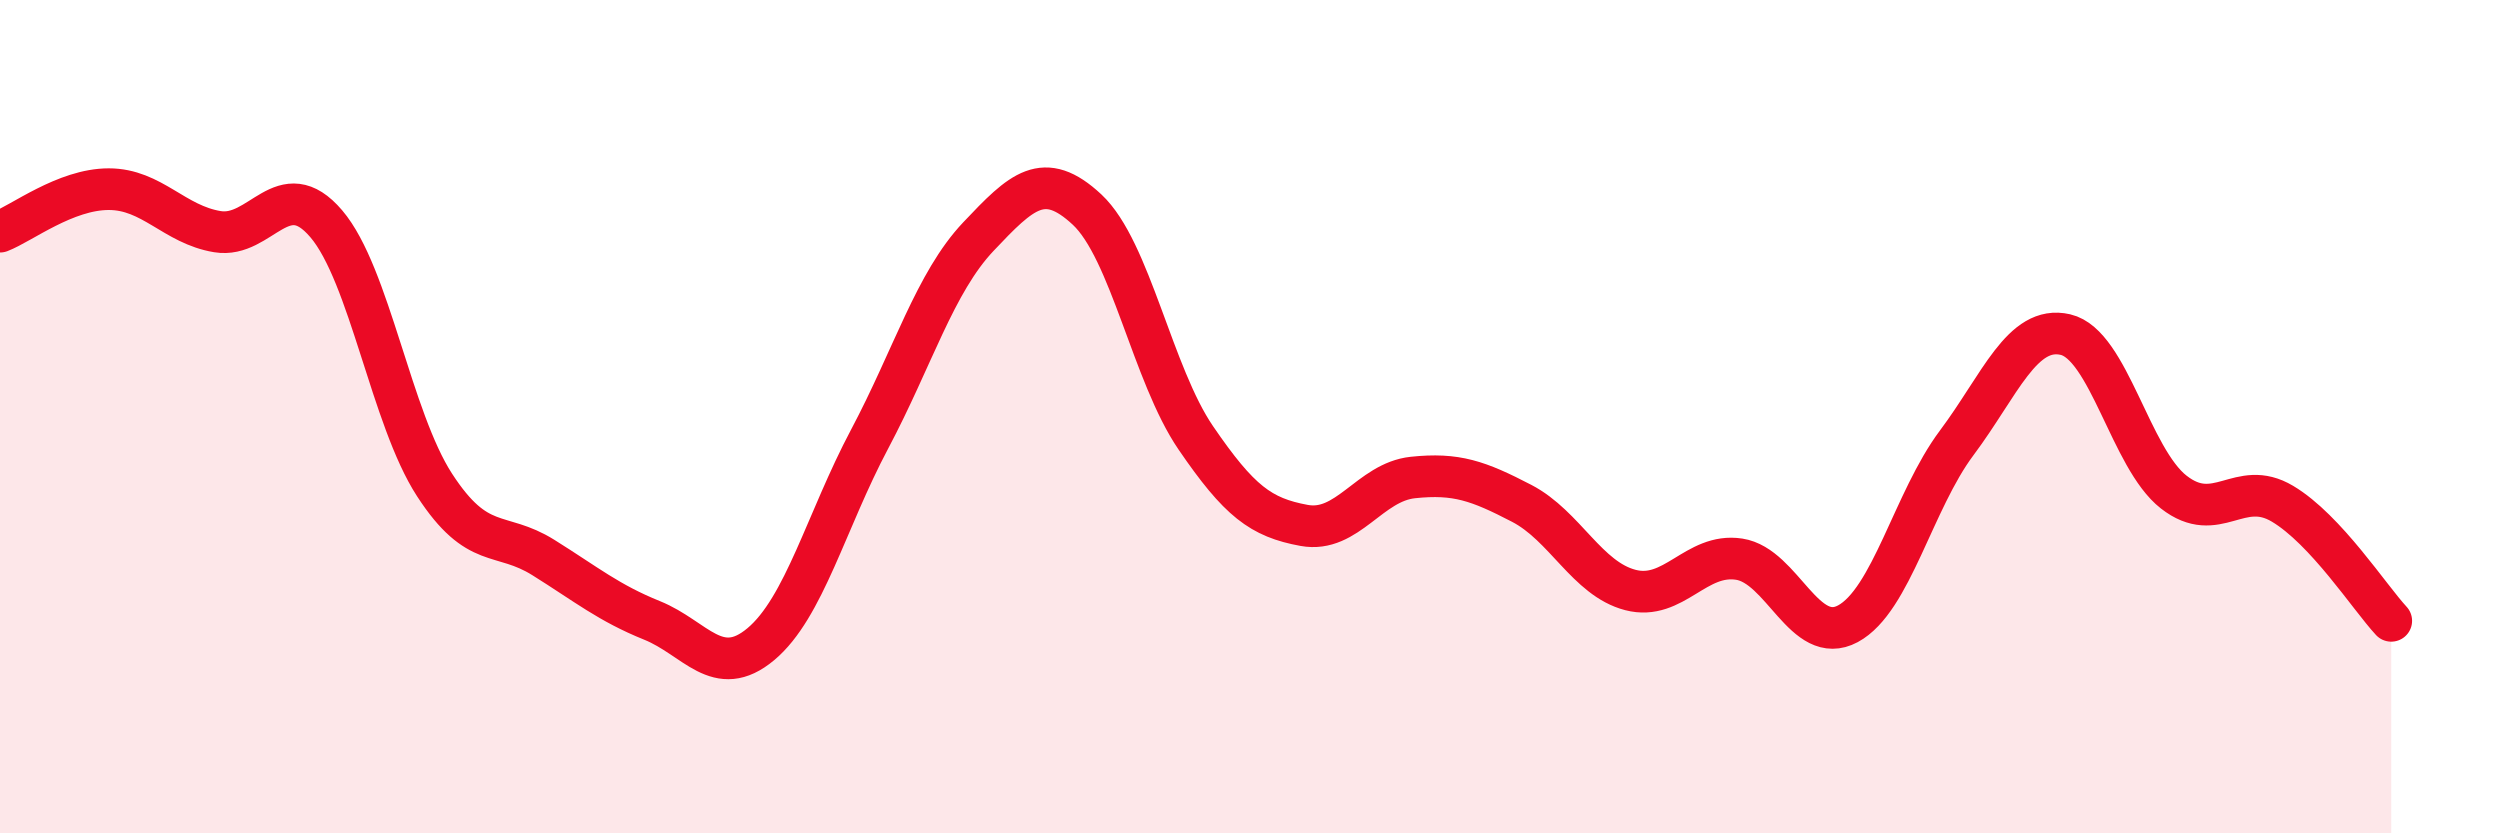
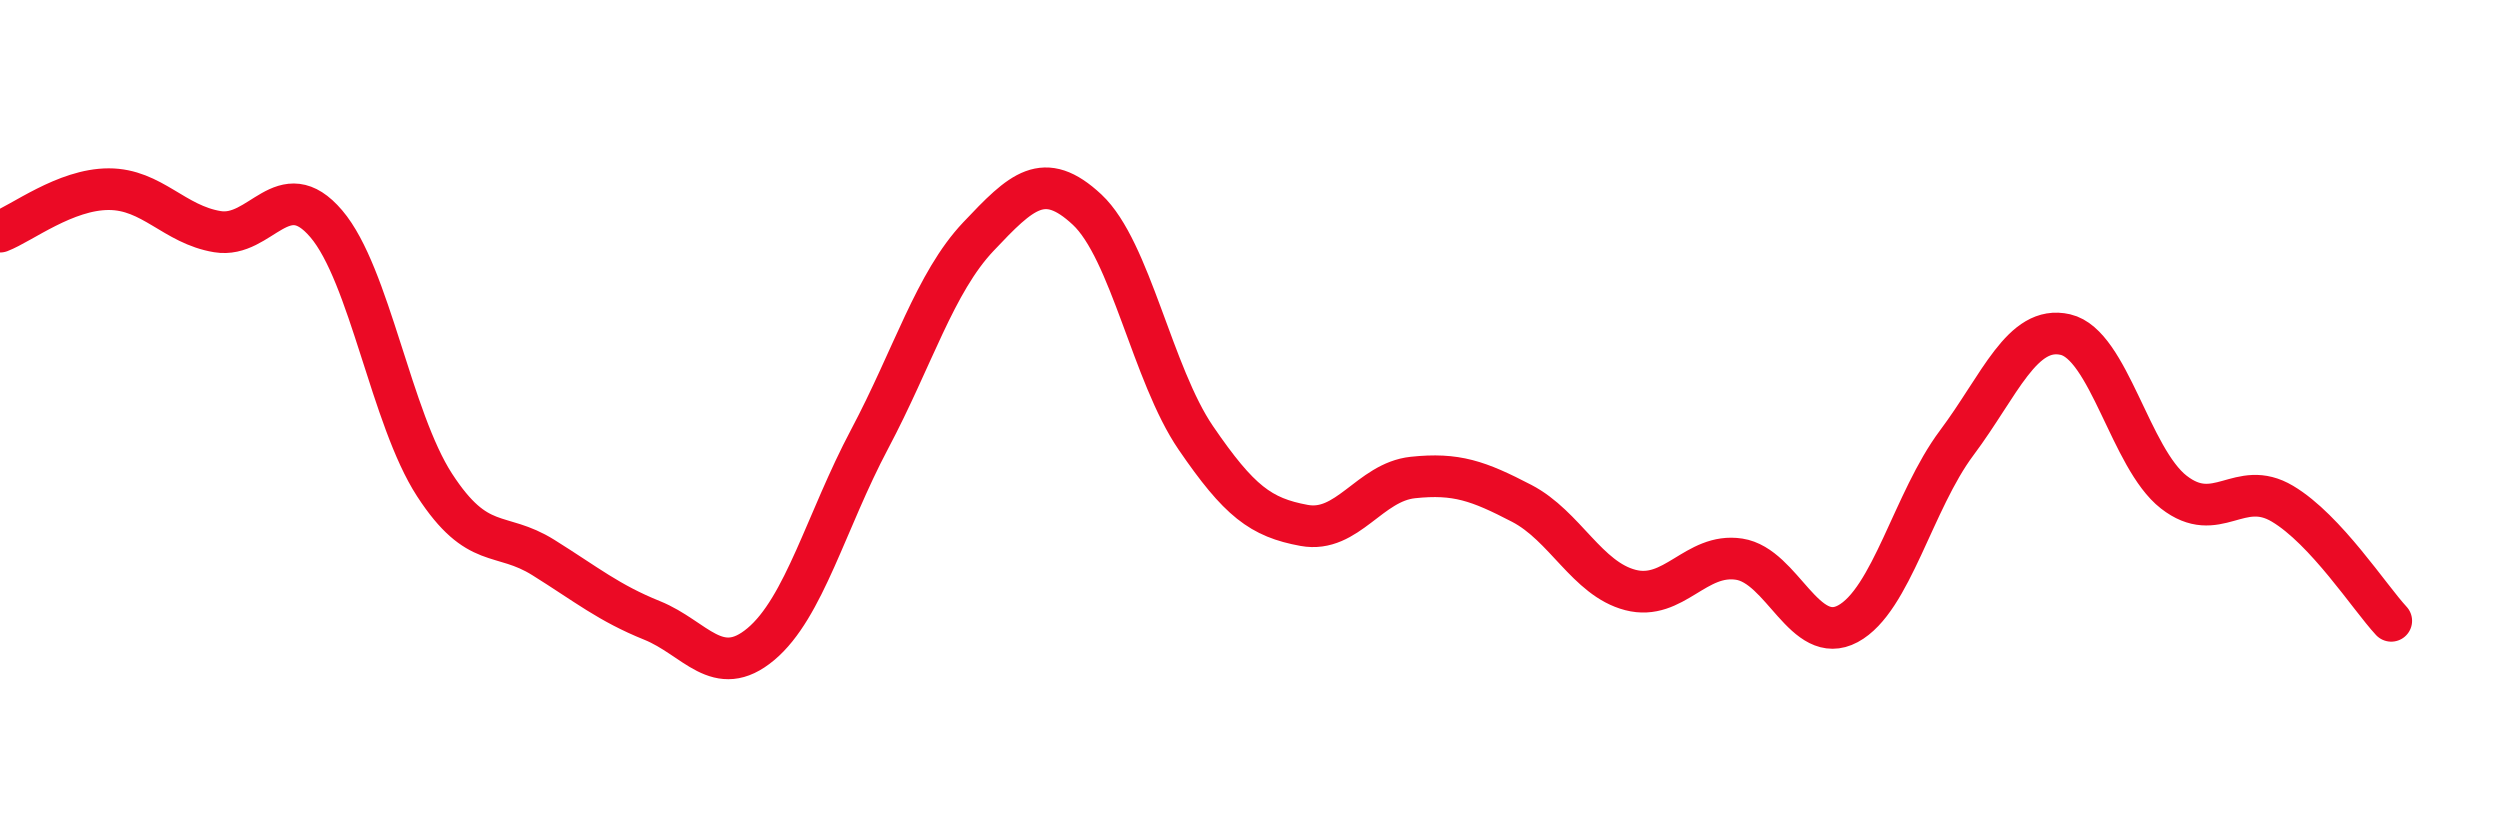
<svg xmlns="http://www.w3.org/2000/svg" width="60" height="20" viewBox="0 0 60 20">
-   <path d="M 0,5.56 C 0.52,5.36 1.57,4.54 2.61,4.54 C 3.65,4.54 4.18,5.39 5.22,5.56 C 6.26,5.73 6.79,4.15 7.83,5.37 C 8.87,6.59 9.39,10.04 10.43,11.64 C 11.47,13.24 12,12.73 13.04,13.38 C 14.08,14.03 14.61,14.47 15.65,14.89 C 16.69,15.31 17.22,16.33 18.26,15.46 C 19.3,14.59 19.83,12.5 20.87,10.54 C 21.91,8.58 22.44,6.78 23.48,5.68 C 24.52,4.58 25.05,4.06 26.09,5.03 C 27.13,6 27.66,8.99 28.7,10.51 C 29.74,12.03 30.26,12.42 31.3,12.61 C 32.34,12.8 32.87,11.57 33.91,11.46 C 34.95,11.35 35.48,11.54 36.52,12.08 C 37.56,12.62 38.09,13.89 39.13,14.16 C 40.17,14.43 40.7,13.26 41.74,13.42 C 42.78,13.58 43.31,15.53 44.35,14.97 C 45.39,14.41 45.92,12.02 46.96,10.63 C 48,9.24 48.53,7.79 49.57,8.03 C 50.61,8.27 51.13,11 52.17,11.81 C 53.21,12.62 53.74,11.47 54.78,12.09 C 55.82,12.71 56.87,14.34 57.39,14.9L57.39 20L0 20Z" fill="#EB0A25" opacity="0.1" stroke-linecap="round" stroke-linejoin="round" />
  <path d="M 0,5.56 C 0.52,5.36 1.57,4.54 2.61,4.54 C 3.65,4.54 4.18,5.39 5.22,5.56 C 6.26,5.73 6.79,4.15 7.83,5.37 C 8.87,6.59 9.39,10.04 10.43,11.64 C 11.47,13.24 12,12.73 13.04,13.38 C 14.08,14.03 14.61,14.47 15.65,14.89 C 16.69,15.31 17.22,16.33 18.26,15.46 C 19.3,14.59 19.83,12.5 20.87,10.54 C 21.91,8.58 22.44,6.78 23.48,5.68 C 24.52,4.58 25.05,4.06 26.09,5.03 C 27.13,6 27.66,8.99 28.7,10.51 C 29.74,12.03 30.26,12.42 31.3,12.61 C 32.34,12.8 32.87,11.57 33.91,11.46 C 34.95,11.35 35.48,11.54 36.52,12.08 C 37.56,12.62 38.09,13.89 39.13,14.16 C 40.17,14.43 40.7,13.26 41.74,13.42 C 42.78,13.58 43.31,15.53 44.35,14.97 C 45.39,14.41 45.92,12.02 46.96,10.63 C 48,9.24 48.53,7.79 49.57,8.03 C 50.61,8.27 51.13,11 52.17,11.81 C 53.21,12.62 53.74,11.47 54.78,12.09 C 55.82,12.71 56.87,14.34 57.39,14.9" stroke="#EB0A25" stroke-width="1" fill="none" stroke-linecap="round" stroke-linejoin="round" />
</svg>